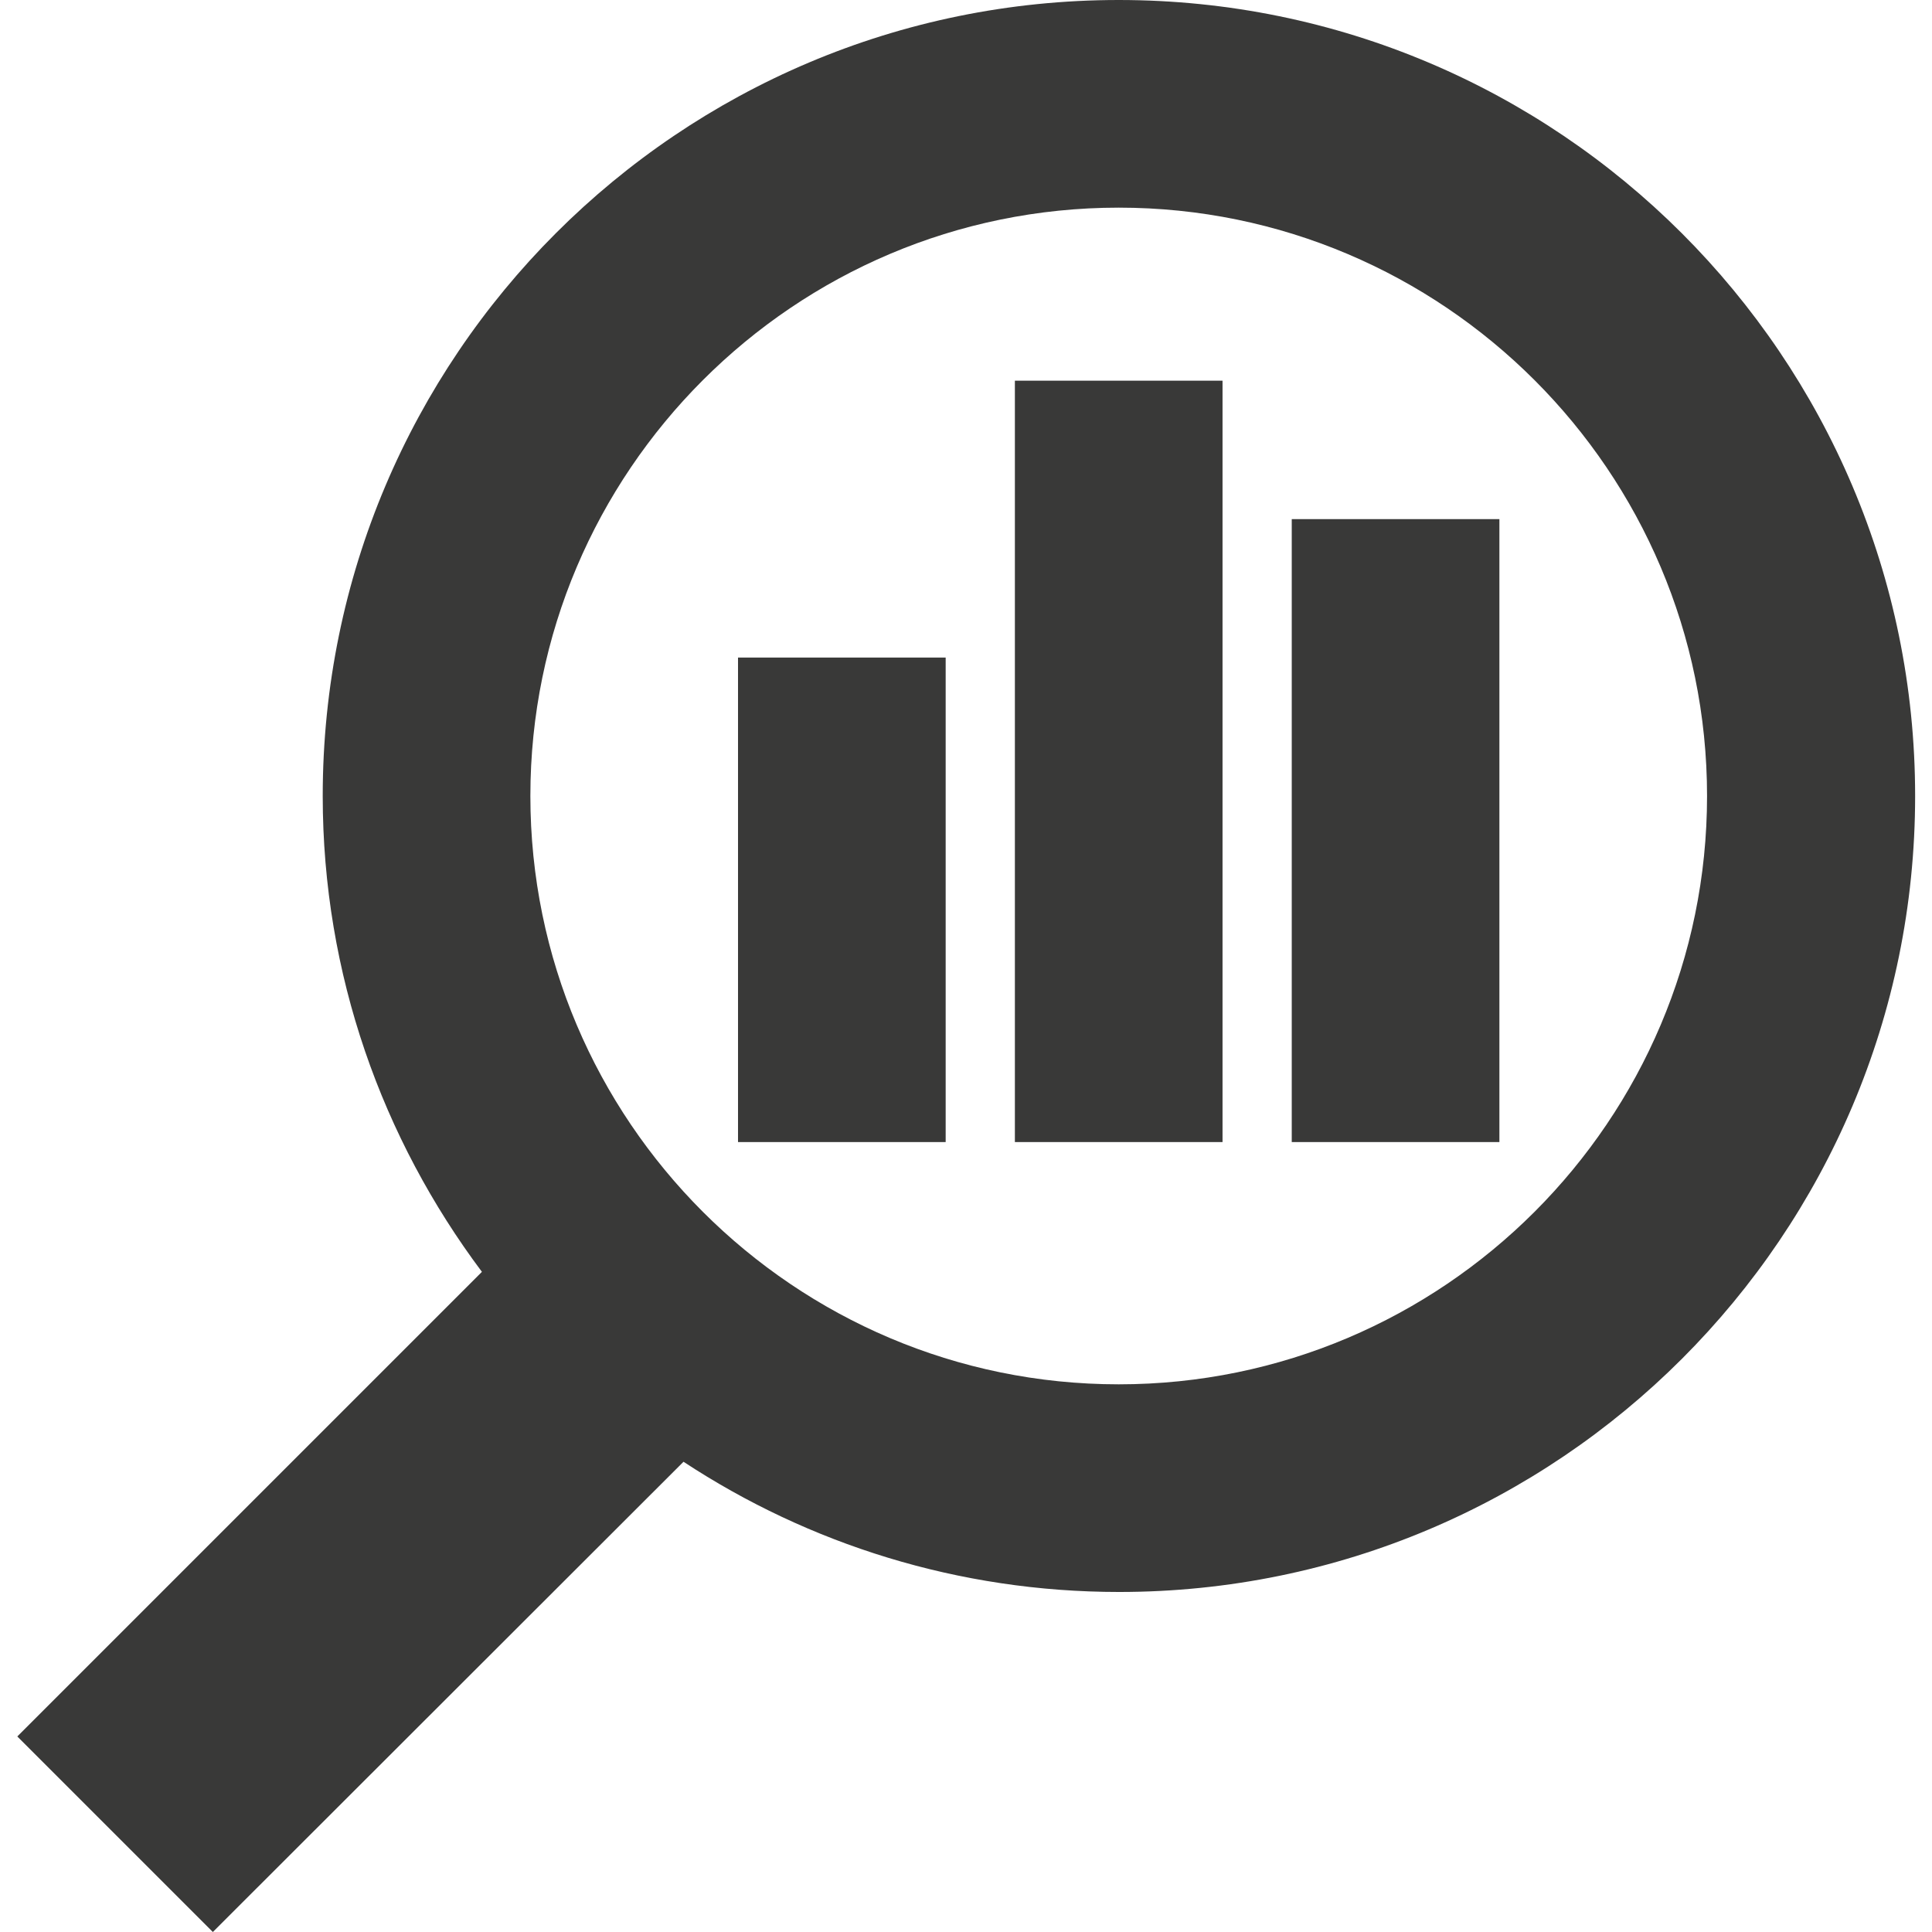
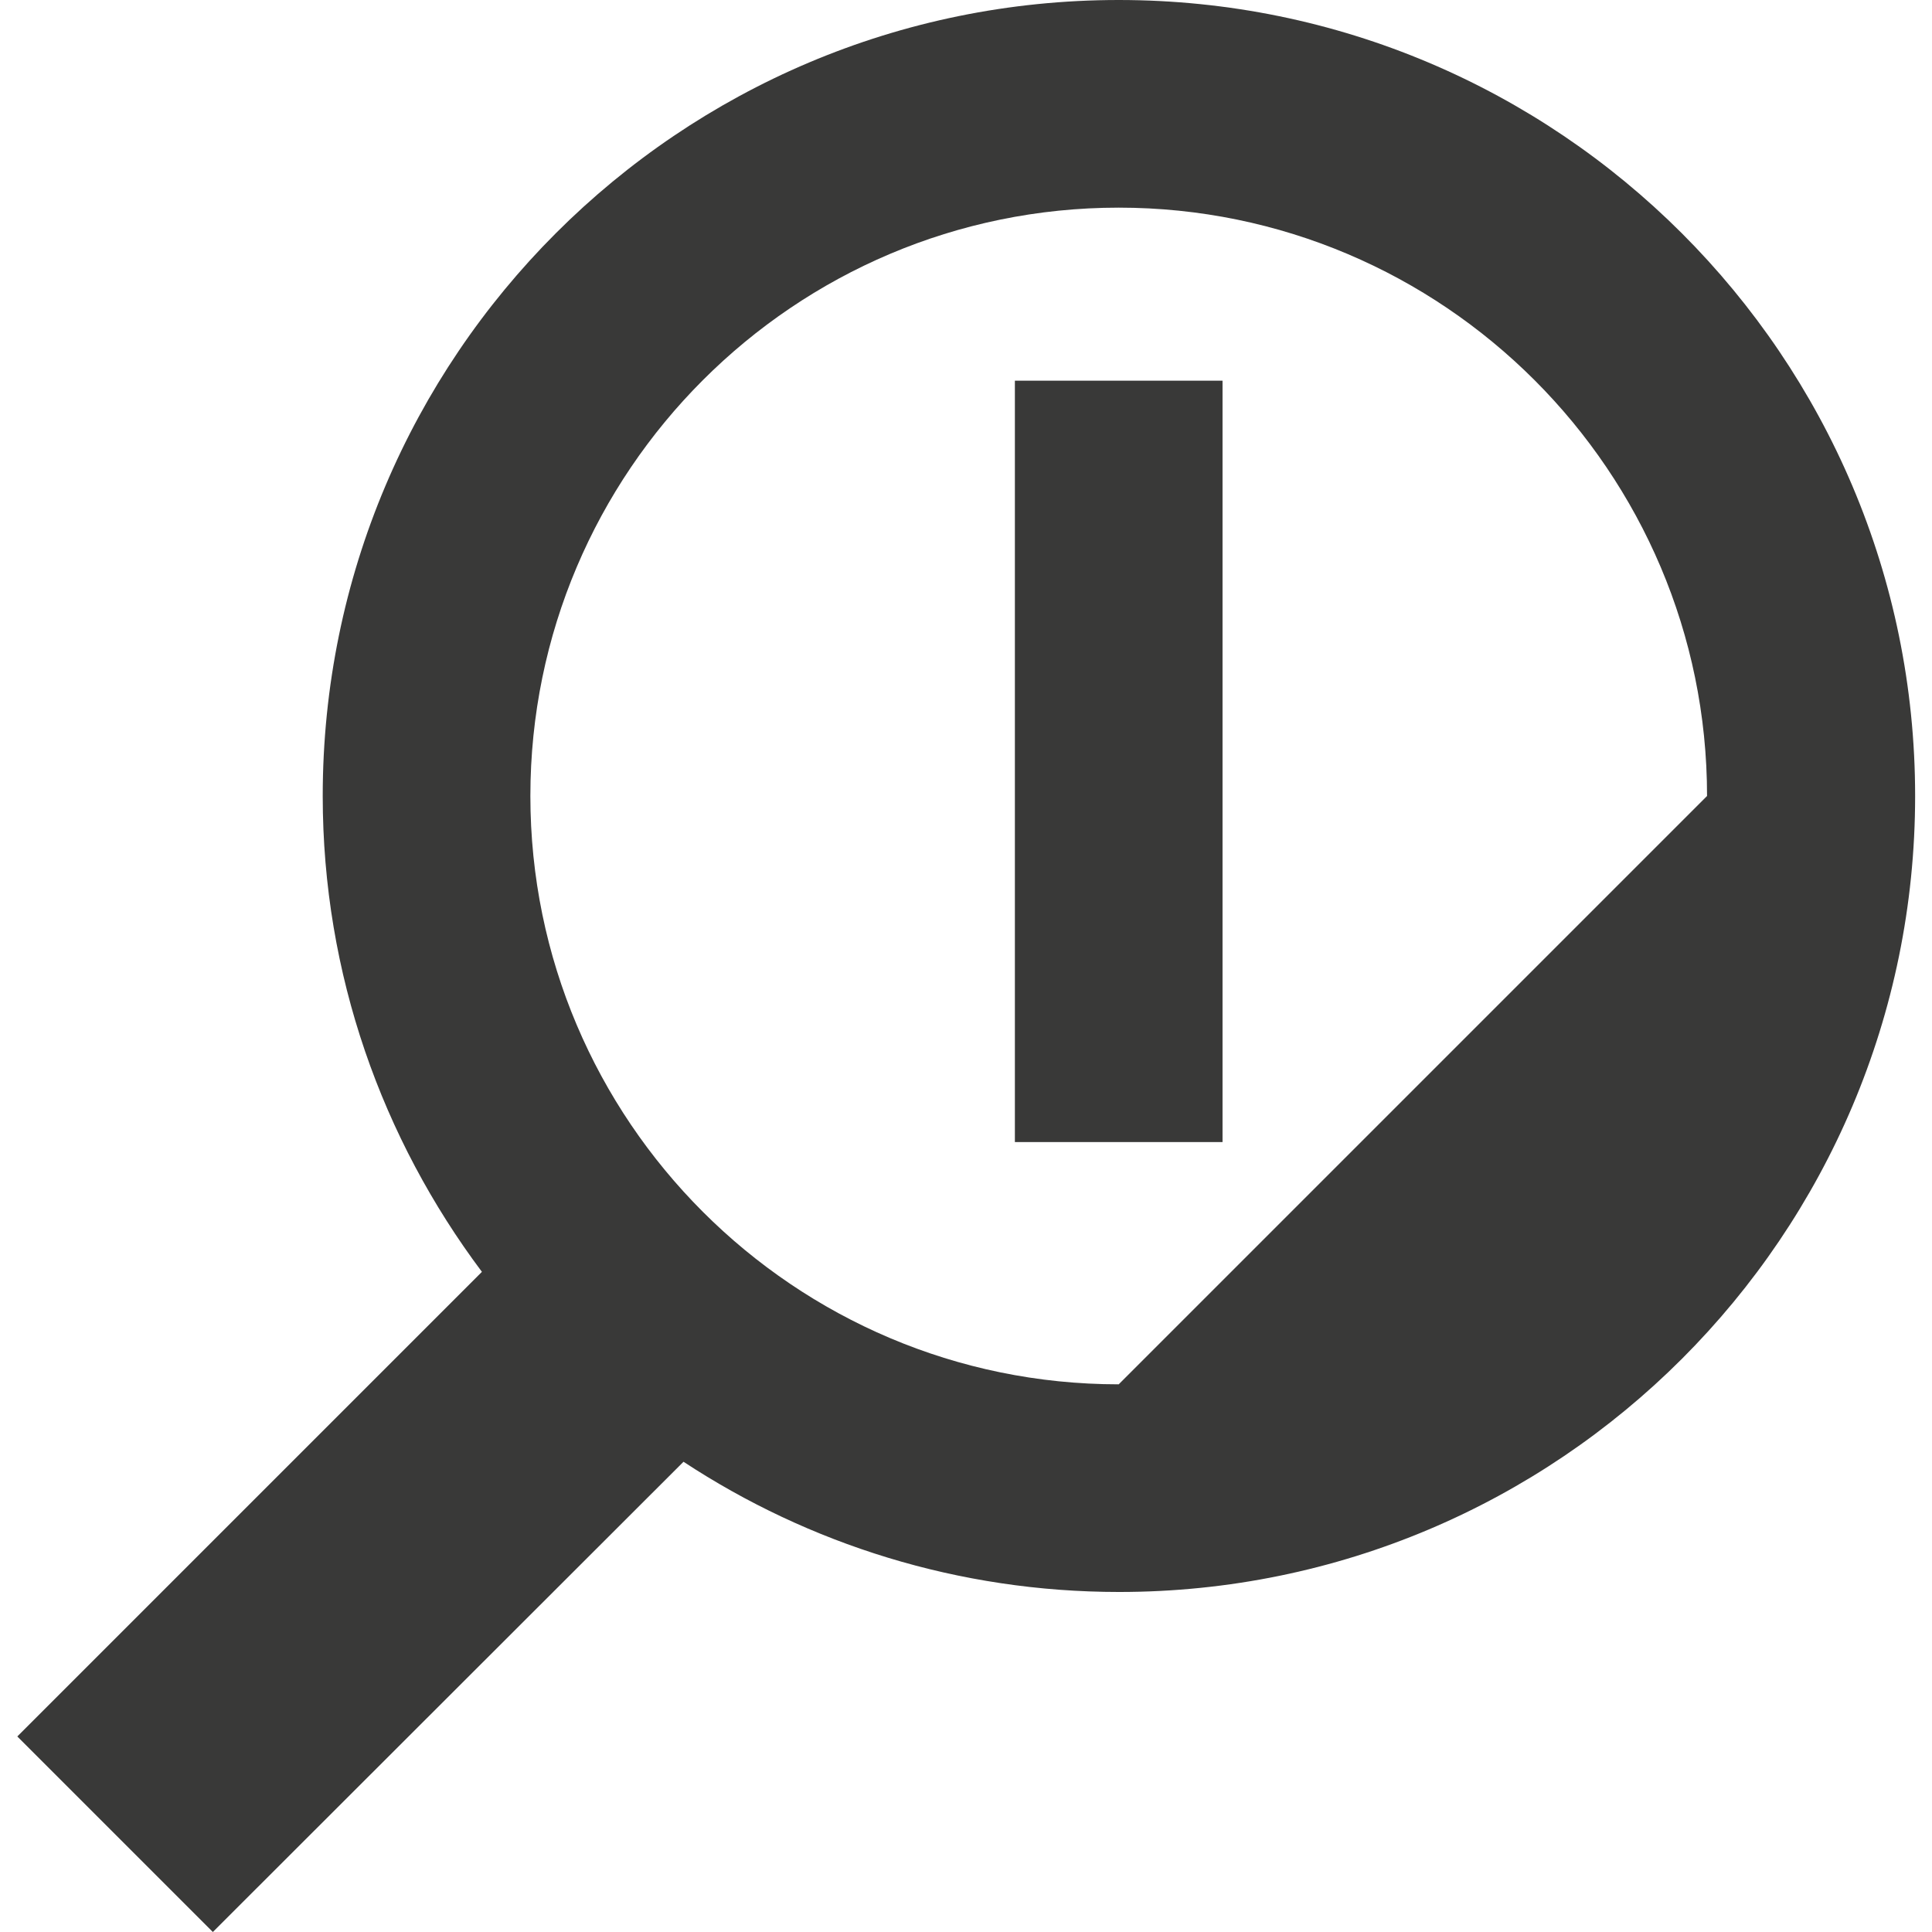
<svg xmlns="http://www.w3.org/2000/svg" version="1.1" id="Capa_1" x="0px" y="0px" viewBox="0 0 446.6 446.6" style="enable-background:new 0 0 446.6 446.6;" xml:space="preserve">
  <style type="text/css">
	.st0{fill:#393938;}
</style>
  <g>
    <g>
-       <path class="st0" d="M258.6,0C157,0,74.6,82.4,74.6,184c0,41.3,13.8,79.3,36.8,110L4,401.4l45.2,45.2L158,337.9    c28.9,19,63.5,30.1,100.7,30.1c101.6,0,184-82.4,184-184S360.2,0,258.6,0z M258.6,320c-75,0-136-61-136-136s61-136,136-136    s136,61,136,136S333.6,320,258.6,320z" />
+       <path class="st0" d="M258.6,0C157,0,74.6,82.4,74.6,184c0,41.3,13.8,79.3,36.8,110L4,401.4l45.2,45.2L158,337.9    c28.9,19,63.5,30.1,100.7,30.1c101.6,0,184-82.4,184-184S360.2,0,258.6,0z M258.6,320c-75,0-136-61-136-136s61-136,136-136    s136,61,136,136z" />
    </g>
  </g>
  <g>
    <g>
-       <rect x="170.6" y="152" class="st0" width="48" height="112" />
-     </g>
+       </g>
  </g>
  <g>
    <g>
      <rect x="234.6" y="88" class="st0" width="48" height="176" />
    </g>
  </g>
  <g>
    <g>
-       <rect x="298.6" y="120" class="st0" width="48" height="144" />
-     </g>
+       </g>
  </g>
</svg>